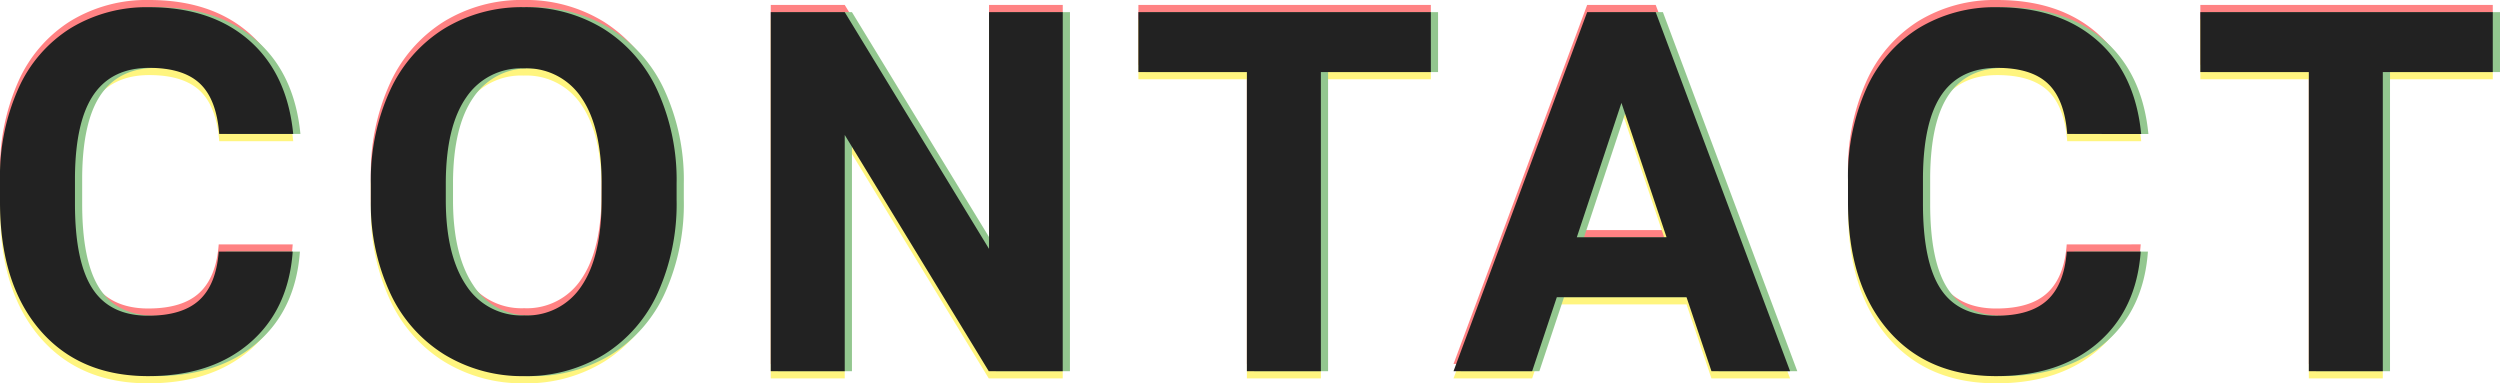
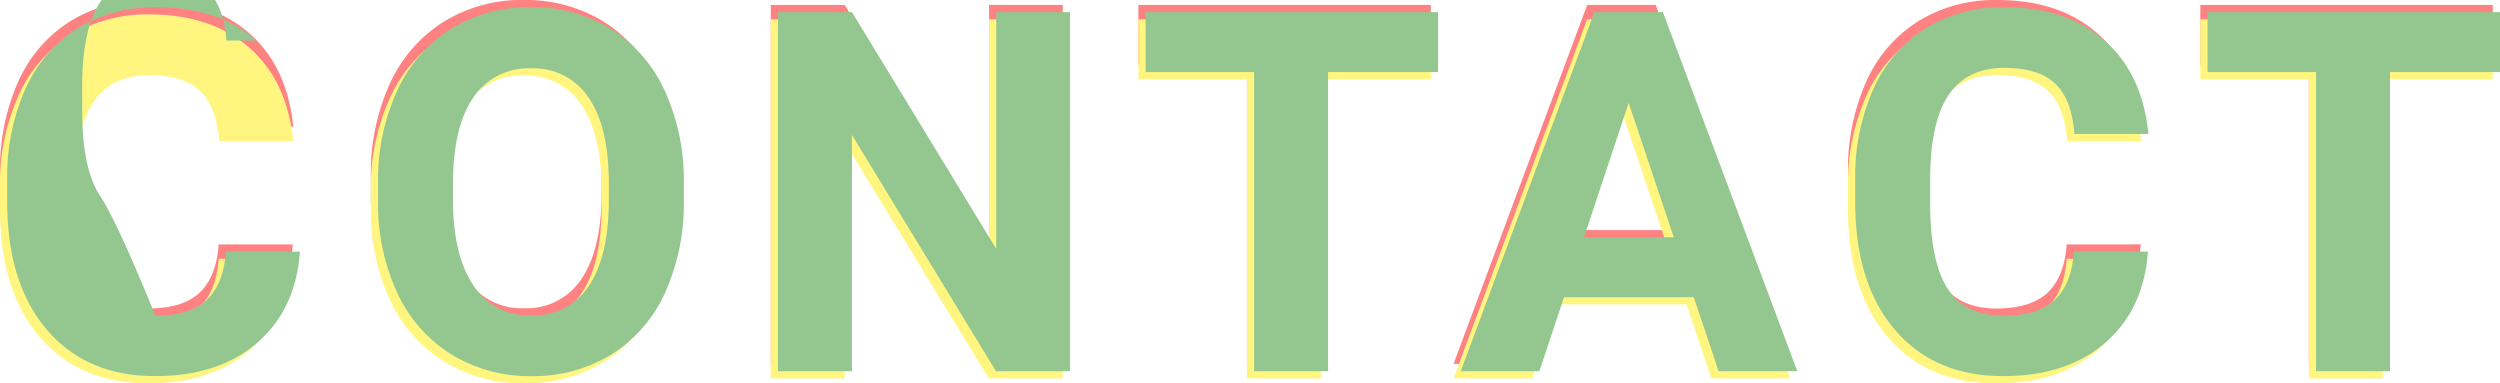
<svg xmlns="http://www.w3.org/2000/svg" width="346.524" height="53.133" viewBox="0 0 346.524 53.133">
  <g id="CONTACT" transform="translate(-102.939 -5544.551)">
    <g id="重なり" transform="translate(223 5546)" opacity="0.5">
      <path id="パス_110081" data-name="パス 110081" d="M43.511-16.577q-.581,8.032-5.93,12.646T23.481.684q-9.57,0-15.056-6.443T2.939-23.447v-3.042A29.832,29.832,0,0,1,5.469-39.136,18.954,18.954,0,0,1,12.7-47.527a20.25,20.25,0,0,1,10.92-2.922q8.613,0,13.877,4.614t6.084,12.954H33.325q-.376-4.819-2.683-6.99t-7.024-2.17q-5.127,0-7.673,3.674t-2.615,11.4v3.76q0,8.066,2.444,11.792T23.481-7.69q4.751,0,7.092-2.17t2.683-6.716Zm53.212-7.178a30.042,30.042,0,0,1-2.6,12.886,19.563,19.563,0,0,1-7.434,8.545A20.564,20.564,0,0,1,75.6.684,20.7,20.7,0,0,1,64.56-2.29a19.755,19.755,0,0,1-7.52-8.494,29.183,29.183,0,0,1-2.7-12.7v-2.461a29.884,29.884,0,0,1,2.649-12.937,19.723,19.723,0,0,1,7.485-8.579,20.59,20.59,0,0,1,11.057-2.991,20.59,20.59,0,0,1,11.057,2.991,19.723,19.723,0,0,1,7.485,8.579,29.8,29.8,0,0,1,2.649,12.9ZM86.332-26.011q0-7.827-2.8-11.895a9.134,9.134,0,0,0-8-4.067,9.137,9.137,0,0,0-7.964,4.016q-2.8,4.016-2.837,11.775v2.427q0,7.622,2.8,11.826a9.11,9.11,0,0,0,8.066,4.2,9.028,9.028,0,0,0,7.93-4.05q2.769-4.05,2.8-11.809ZM150.243,0H139.989L120.028-32.744V0H109.774V-49.766h10.254l20,32.813V-49.766h10.22Zm51.025-41.46H186.024V0H175.77V-41.46H160.731v-8.306h40.537Zm35.439,31.206H218.728L215.31,0h-10.9l18.525-49.766h9.5L251.062,0h-10.9ZM221.5-18.56h12.441l-6.255-18.628Zm78.163,1.982q-.581,8.032-5.93,12.646T279.631.684q-9.57,0-15.056-6.443t-5.486-17.688v-3.042a29.832,29.832,0,0,1,2.529-12.646,18.954,18.954,0,0,1,7.229-8.391,20.25,20.25,0,0,1,10.92-2.922q8.613,0,13.877,4.614t6.084,12.954H289.475q-.376-4.819-2.683-6.99t-7.024-2.17q-5.127,0-7.673,3.674t-2.615,11.4v3.76q0,8.066,2.444,11.792t7.708,3.726q4.751,0,7.092-2.17t2.683-6.716Zm48.8-24.883H333.219V0H322.965V-41.46H307.926v-8.306h40.537Z" transform="translate(-123 49)" fill="#ff0508" />
      <path id="パス_110080" data-name="パス 110080" d="M43.511-16.577q-.581,8.032-5.93,12.646T23.481.684q-9.57,0-15.056-6.443T2.939-23.447v-3.042A29.832,29.832,0,0,1,5.469-39.136,18.954,18.954,0,0,1,12.7-47.527a20.25,20.25,0,0,1,10.92-2.922q8.613,0,13.877,4.614t6.084,12.954H33.325q-.376-4.819-2.683-6.99t-7.024-2.17q-5.127,0-7.673,3.674t-2.615,11.4v3.76q0,8.066,2.444,11.792T23.481-7.69q4.751,0,7.092-2.17t2.683-6.716Zm53.212-7.178a30.042,30.042,0,0,1-2.6,12.886,19.563,19.563,0,0,1-7.434,8.545A20.564,20.564,0,0,1,75.6.684,20.7,20.7,0,0,1,64.56-2.29a19.755,19.755,0,0,1-7.52-8.494,29.183,29.183,0,0,1-2.7-12.7v-2.461a29.884,29.884,0,0,1,2.649-12.937,19.723,19.723,0,0,1,7.485-8.579,20.59,20.59,0,0,1,11.057-2.991,20.59,20.59,0,0,1,11.057,2.991,19.723,19.723,0,0,1,7.485,8.579,29.8,29.8,0,0,1,2.649,12.9ZM86.332-26.011q0-7.827-2.8-11.895a9.134,9.134,0,0,0-8-4.067,9.137,9.137,0,0,0-7.964,4.016q-2.8,4.016-2.837,11.775v2.427q0,7.622,2.8,11.826a9.11,9.11,0,0,0,8.066,4.2,9.028,9.028,0,0,0,7.93-4.05q2.769-4.05,2.8-11.809ZM150.243,0H139.989L120.028-32.744V0H109.774V-49.766h10.254l20,32.813V-49.766h10.22Zm51.025-41.46H186.024V0H175.77V-41.46H160.731v-8.306h40.537Zm35.439,31.206H218.728L215.31,0h-10.9l18.525-49.766h9.5L251.062,0h-10.9ZM221.5-18.56h12.441l-6.255-18.628Zm78.163,1.982q-.581,8.032-5.93,12.646T279.631.684q-9.57,0-15.056-6.443t-5.486-17.688v-3.042a29.832,29.832,0,0,1,2.529-12.646,18.954,18.954,0,0,1,7.229-8.391,20.25,20.25,0,0,1,10.92-2.922q8.613,0,13.877,4.614t6.084,12.954H289.475q-.376-4.819-2.683-6.99t-7.024-2.17q-5.127,0-7.673,3.674t-2.615,11.4v3.76q0,8.066,2.444,11.792t7.708,3.726q4.751,0,7.092-2.17t2.683-6.716Zm48.8-24.883H333.219V0H322.965V-41.46H307.926v-8.306h40.537Z" transform="translate(-123 51)" fill="#ffeb00" />
-       <path id="パス_110079" data-name="パス 110079" d="M43.511-16.577q-.581,8.032-5.93,12.646T23.481.684q-9.57,0-15.056-6.443T2.939-23.447v-3.042A29.832,29.832,0,0,1,5.469-39.136,18.954,18.954,0,0,1,12.7-47.527a20.25,20.25,0,0,1,10.92-2.922q8.613,0,13.877,4.614t6.084,12.954H33.325q-.376-4.819-2.683-6.99t-7.024-2.17q-5.127,0-7.673,3.674t-2.615,11.4v3.76q0,8.066,2.444,11.792T23.481-7.69q4.751,0,7.092-2.17t2.683-6.716Zm53.212-7.178a30.042,30.042,0,0,1-2.6,12.886,19.563,19.563,0,0,1-7.434,8.545A20.564,20.564,0,0,1,75.6.684,20.7,20.7,0,0,1,64.56-2.29a19.755,19.755,0,0,1-7.52-8.494,29.183,29.183,0,0,1-2.7-12.7v-2.461a29.884,29.884,0,0,1,2.649-12.937,19.723,19.723,0,0,1,7.485-8.579,20.59,20.59,0,0,1,11.057-2.991,20.59,20.59,0,0,1,11.057,2.991,19.723,19.723,0,0,1,7.485,8.579,29.8,29.8,0,0,1,2.649,12.9ZM86.332-26.011q0-7.827-2.8-11.895a9.134,9.134,0,0,0-8-4.067,9.137,9.137,0,0,0-7.964,4.016q-2.8,4.016-2.837,11.775v2.427q0,7.622,2.8,11.826a9.11,9.11,0,0,0,8.066,4.2,9.028,9.028,0,0,0,7.93-4.05q2.769-4.05,2.8-11.809ZM150.243,0H139.989L120.028-32.744V0H109.774V-49.766h10.254l20,32.813V-49.766h10.22Zm51.025-41.46H186.024V0H175.77V-41.46H160.731v-8.306h40.537Zm35.439,31.206H218.728L215.31,0h-10.9l18.525-49.766h9.5L251.062,0h-10.9ZM221.5-18.56h12.441l-6.255-18.628Zm78.163,1.982q-.581,8.032-5.93,12.646T279.631.684q-9.57,0-15.056-6.443t-5.486-17.688v-3.042a29.832,29.832,0,0,1,2.529-12.646,18.954,18.954,0,0,1,7.229-8.391,20.25,20.25,0,0,1,10.92-2.922q8.613,0,13.877,4.614t6.084,12.954H289.475q-.376-4.819-2.683-6.99t-7.024-2.17q-5.127,0-7.673,3.674t-2.615,11.4v3.76q0,8.066,2.444,11.792t7.708,3.726q4.751,0,7.092-2.17t2.683-6.716Zm48.8-24.883H333.219V0H322.965V-41.46H307.926v-8.306h40.537Z" transform="translate(-122 50)" fill="#28901f" />
+       <path id="パス_110079" data-name="パス 110079" d="M43.511-16.577q-.581,8.032-5.93,12.646T23.481.684q-9.57,0-15.056-6.443T2.939-23.447v-3.042A29.832,29.832,0,0,1,5.469-39.136,18.954,18.954,0,0,1,12.7-47.527a20.25,20.25,0,0,1,10.92-2.922q8.613,0,13.877,4.614H33.325q-.376-4.819-2.683-6.99t-7.024-2.17q-5.127,0-7.673,3.674t-2.615,11.4v3.76q0,8.066,2.444,11.792T23.481-7.69q4.751,0,7.092-2.17t2.683-6.716Zm53.212-7.178a30.042,30.042,0,0,1-2.6,12.886,19.563,19.563,0,0,1-7.434,8.545A20.564,20.564,0,0,1,75.6.684,20.7,20.7,0,0,1,64.56-2.29a19.755,19.755,0,0,1-7.52-8.494,29.183,29.183,0,0,1-2.7-12.7v-2.461a29.884,29.884,0,0,1,2.649-12.937,19.723,19.723,0,0,1,7.485-8.579,20.59,20.59,0,0,1,11.057-2.991,20.59,20.59,0,0,1,11.057,2.991,19.723,19.723,0,0,1,7.485,8.579,29.8,29.8,0,0,1,2.649,12.9ZM86.332-26.011q0-7.827-2.8-11.895a9.134,9.134,0,0,0-8-4.067,9.137,9.137,0,0,0-7.964,4.016q-2.8,4.016-2.837,11.775v2.427q0,7.622,2.8,11.826a9.11,9.11,0,0,0,8.066,4.2,9.028,9.028,0,0,0,7.93-4.05q2.769-4.05,2.8-11.809ZM150.243,0H139.989L120.028-32.744V0H109.774V-49.766h10.254l20,32.813V-49.766h10.22Zm51.025-41.46H186.024V0H175.77V-41.46H160.731v-8.306h40.537Zm35.439,31.206H218.728L215.31,0h-10.9l18.525-49.766h9.5L251.062,0h-10.9ZM221.5-18.56h12.441l-6.255-18.628Zm78.163,1.982q-.581,8.032-5.93,12.646T279.631.684q-9.57,0-15.056-6.443t-5.486-17.688v-3.042a29.832,29.832,0,0,1,2.529-12.646,18.954,18.954,0,0,1,7.229-8.391,20.25,20.25,0,0,1,10.92-2.922q8.613,0,13.877,4.614t6.084,12.954H289.475q-.376-4.819-2.683-6.99t-7.024-2.17q-5.127,0-7.673,3.674t-2.615,11.4v3.76q0,8.066,2.444,11.792t7.708,3.726q4.751,0,7.092-2.17t2.683-6.716Zm48.8-24.883H333.219V0H322.965V-41.46H307.926v-8.306h40.537Z" transform="translate(-122 50)" fill="#28901f" />
    </g>
-     <path id="パス_110078" data-name="パス 110078" d="M43.511-16.577q-.581,8.032-5.93,12.646T23.481.684q-9.57,0-15.056-6.443T2.939-23.447v-3.042A29.832,29.832,0,0,1,5.469-39.136,18.954,18.954,0,0,1,12.7-47.527a20.25,20.25,0,0,1,10.92-2.922q8.613,0,13.877,4.614t6.084,12.954H33.325q-.376-4.819-2.683-6.99t-7.024-2.17q-5.127,0-7.673,3.674t-2.615,11.4v3.76q0,8.066,2.444,11.792T23.481-7.69q4.751,0,7.092-2.17t2.683-6.716Zm53.212-7.178a30.042,30.042,0,0,1-2.6,12.886,19.563,19.563,0,0,1-7.434,8.545A20.564,20.564,0,0,1,75.6.684,20.7,20.7,0,0,1,64.56-2.29a19.755,19.755,0,0,1-7.52-8.494,29.183,29.183,0,0,1-2.7-12.7v-2.461a29.884,29.884,0,0,1,2.649-12.937,19.723,19.723,0,0,1,7.485-8.579,20.59,20.59,0,0,1,11.057-2.991,20.59,20.59,0,0,1,11.057,2.991,19.723,19.723,0,0,1,7.485,8.579,29.8,29.8,0,0,1,2.649,12.9ZM86.332-26.011q0-7.827-2.8-11.895a9.134,9.134,0,0,0-8-4.067,9.137,9.137,0,0,0-7.964,4.016q-2.8,4.016-2.837,11.775v2.427q0,7.622,2.8,11.826a9.11,9.11,0,0,0,8.066,4.2,9.028,9.028,0,0,0,7.93-4.05q2.769-4.05,2.8-11.809ZM150.243,0H139.989L120.028-32.744V0H109.774V-49.766h10.254l20,32.813V-49.766h10.22Zm51.025-41.46H186.024V0H175.77V-41.46H160.731v-8.306h40.537Zm35.439,31.206H218.728L215.31,0h-10.9l18.525-49.766h9.5L251.062,0h-10.9ZM221.5-18.56h12.441l-6.255-18.628Zm78.163,1.982q-.581,8.032-5.93,12.646T279.631.684q-9.57,0-15.056-6.443t-5.486-17.688v-3.042a29.832,29.832,0,0,1,2.529-12.646,18.954,18.954,0,0,1,7.229-8.391,20.25,20.25,0,0,1,10.92-2.922q8.613,0,13.877,4.614t6.084,12.954H289.475q-.376-4.819-2.683-6.99t-7.024-2.17q-5.127,0-7.673,3.674t-2.615,11.4v3.76q0,8.066,2.444,11.792t7.708,3.726q4.751,0,7.092-2.17t2.683-6.716Zm48.8-24.883H333.219V0H322.965V-41.46H307.926v-8.306h40.537Z" transform="translate(100 5596)" fill="#222" />
  </g>
</svg>